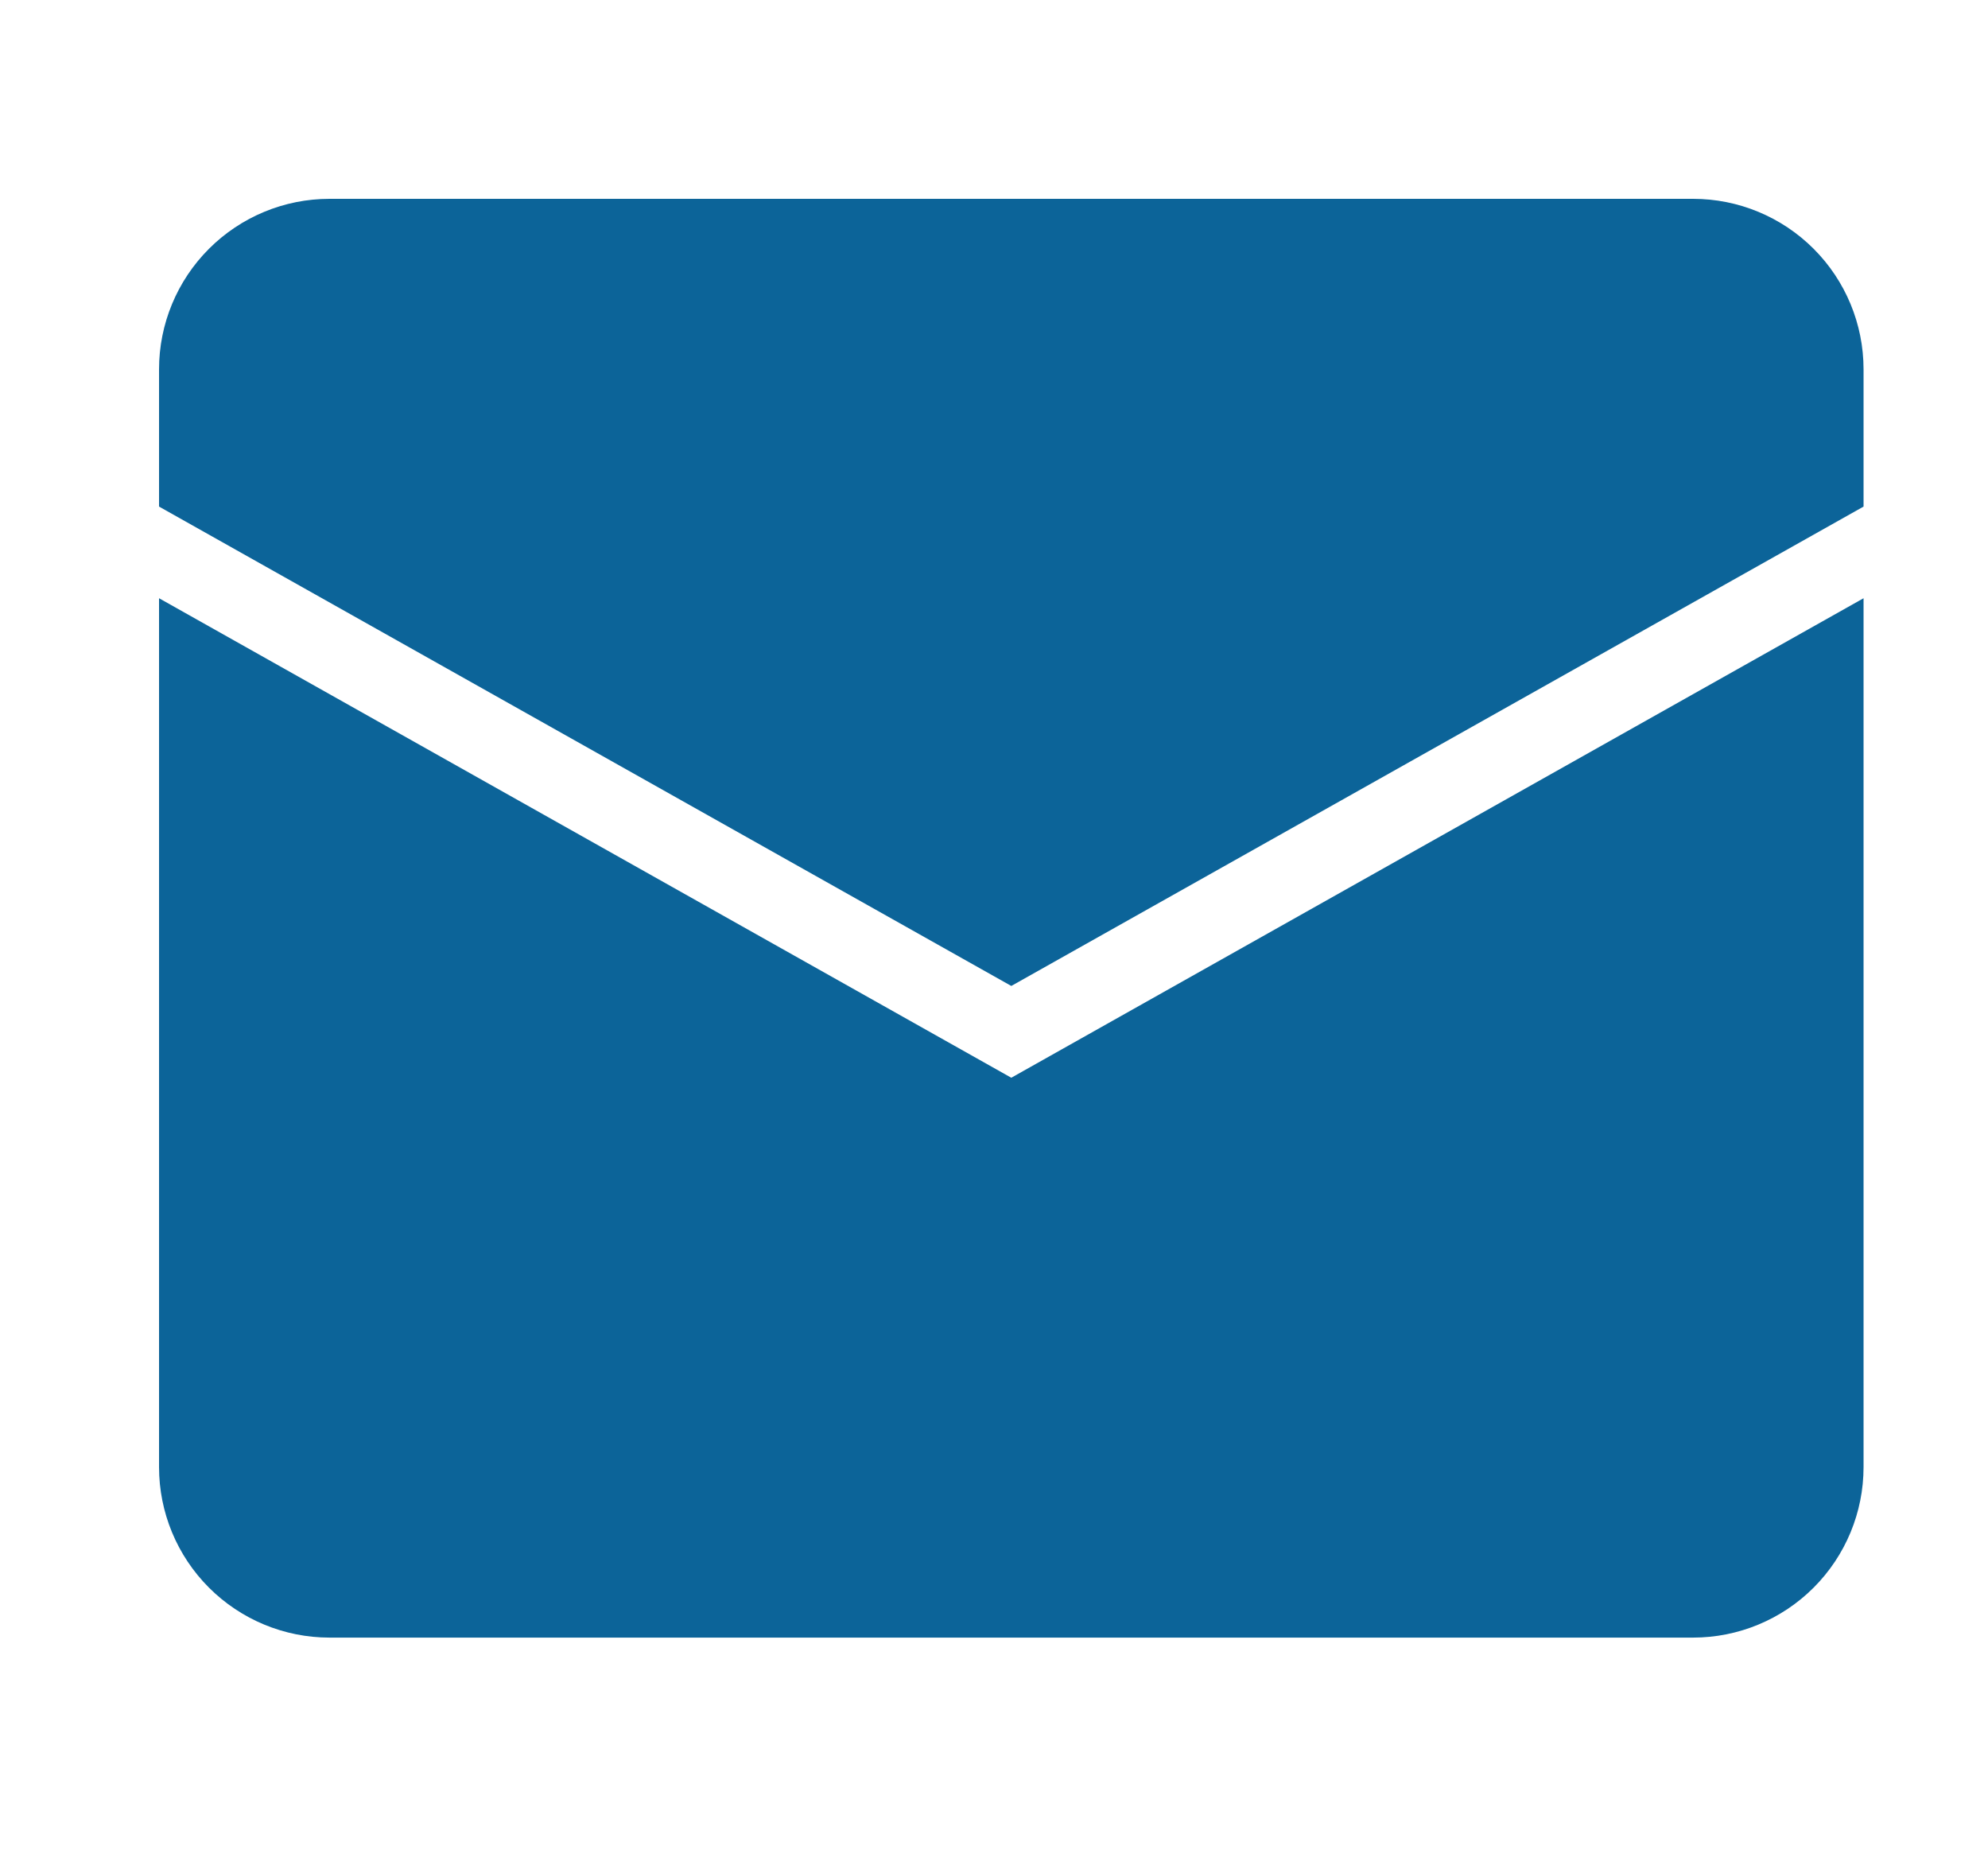
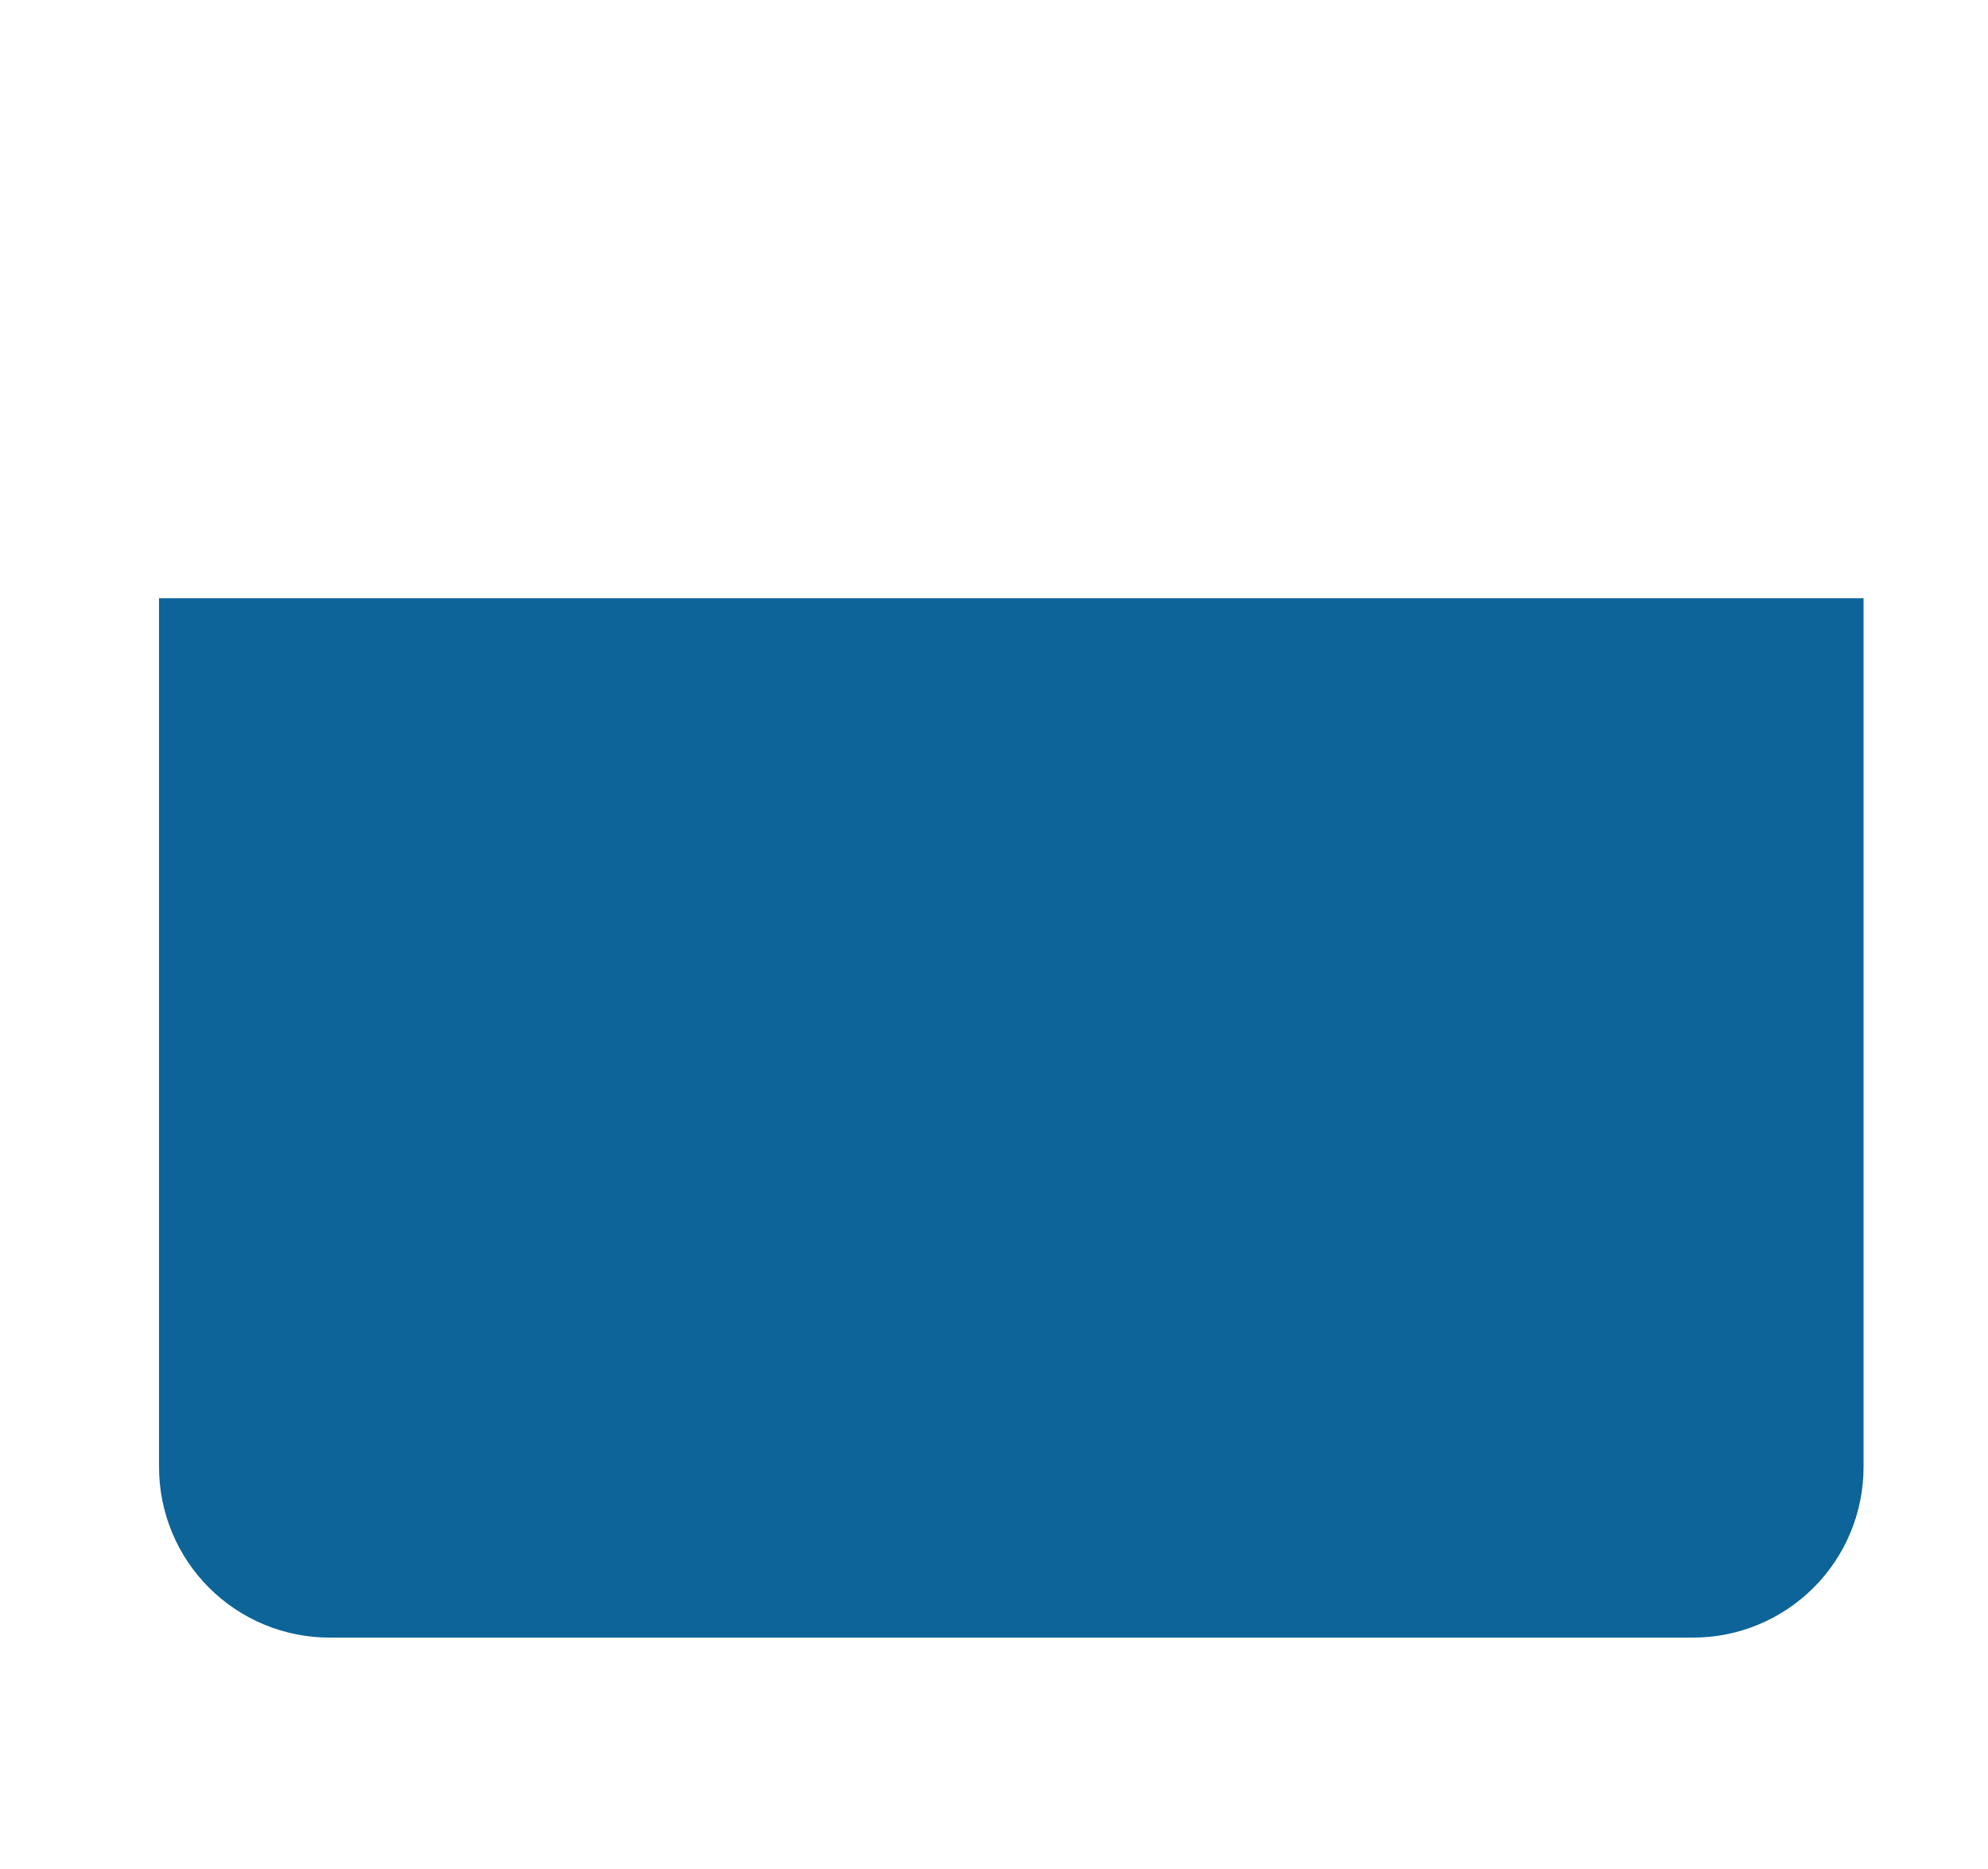
<svg xmlns="http://www.w3.org/2000/svg" width="50" height="47" viewBox="0 0 50 47" fill="none">
-   <path d="M4 9.287C4 8.15 4.452 7.06 5.256 6.256C6.06 5.452 7.15 5 8.287 5H42.583C43.72 5 44.81 5.452 45.614 6.256C46.418 7.06 46.87 8.15 46.87 9.287V12.739L25.435 24.794L4 12.739V9.287Z" fill="#0C6499" />
-   <path d="M4 15.044V36.894C4 38.031 4.452 39.121 5.256 39.925C6.06 40.729 7.15 41.181 8.287 41.181H42.583C43.72 41.181 44.81 40.729 45.614 39.925C46.418 39.121 46.87 38.031 46.87 36.894V15.044L25.435 27.102L4 15.044Z" fill="#0C6499" />
+   <path d="M4 15.044V36.894C4 38.031 4.452 39.121 5.256 39.925C6.06 40.729 7.15 41.181 8.287 41.181H42.583C43.72 41.181 44.81 40.729 45.614 39.925C46.418 39.121 46.87 38.031 46.87 36.894V15.044L4 15.044Z" fill="#0C6499" />
</svg>